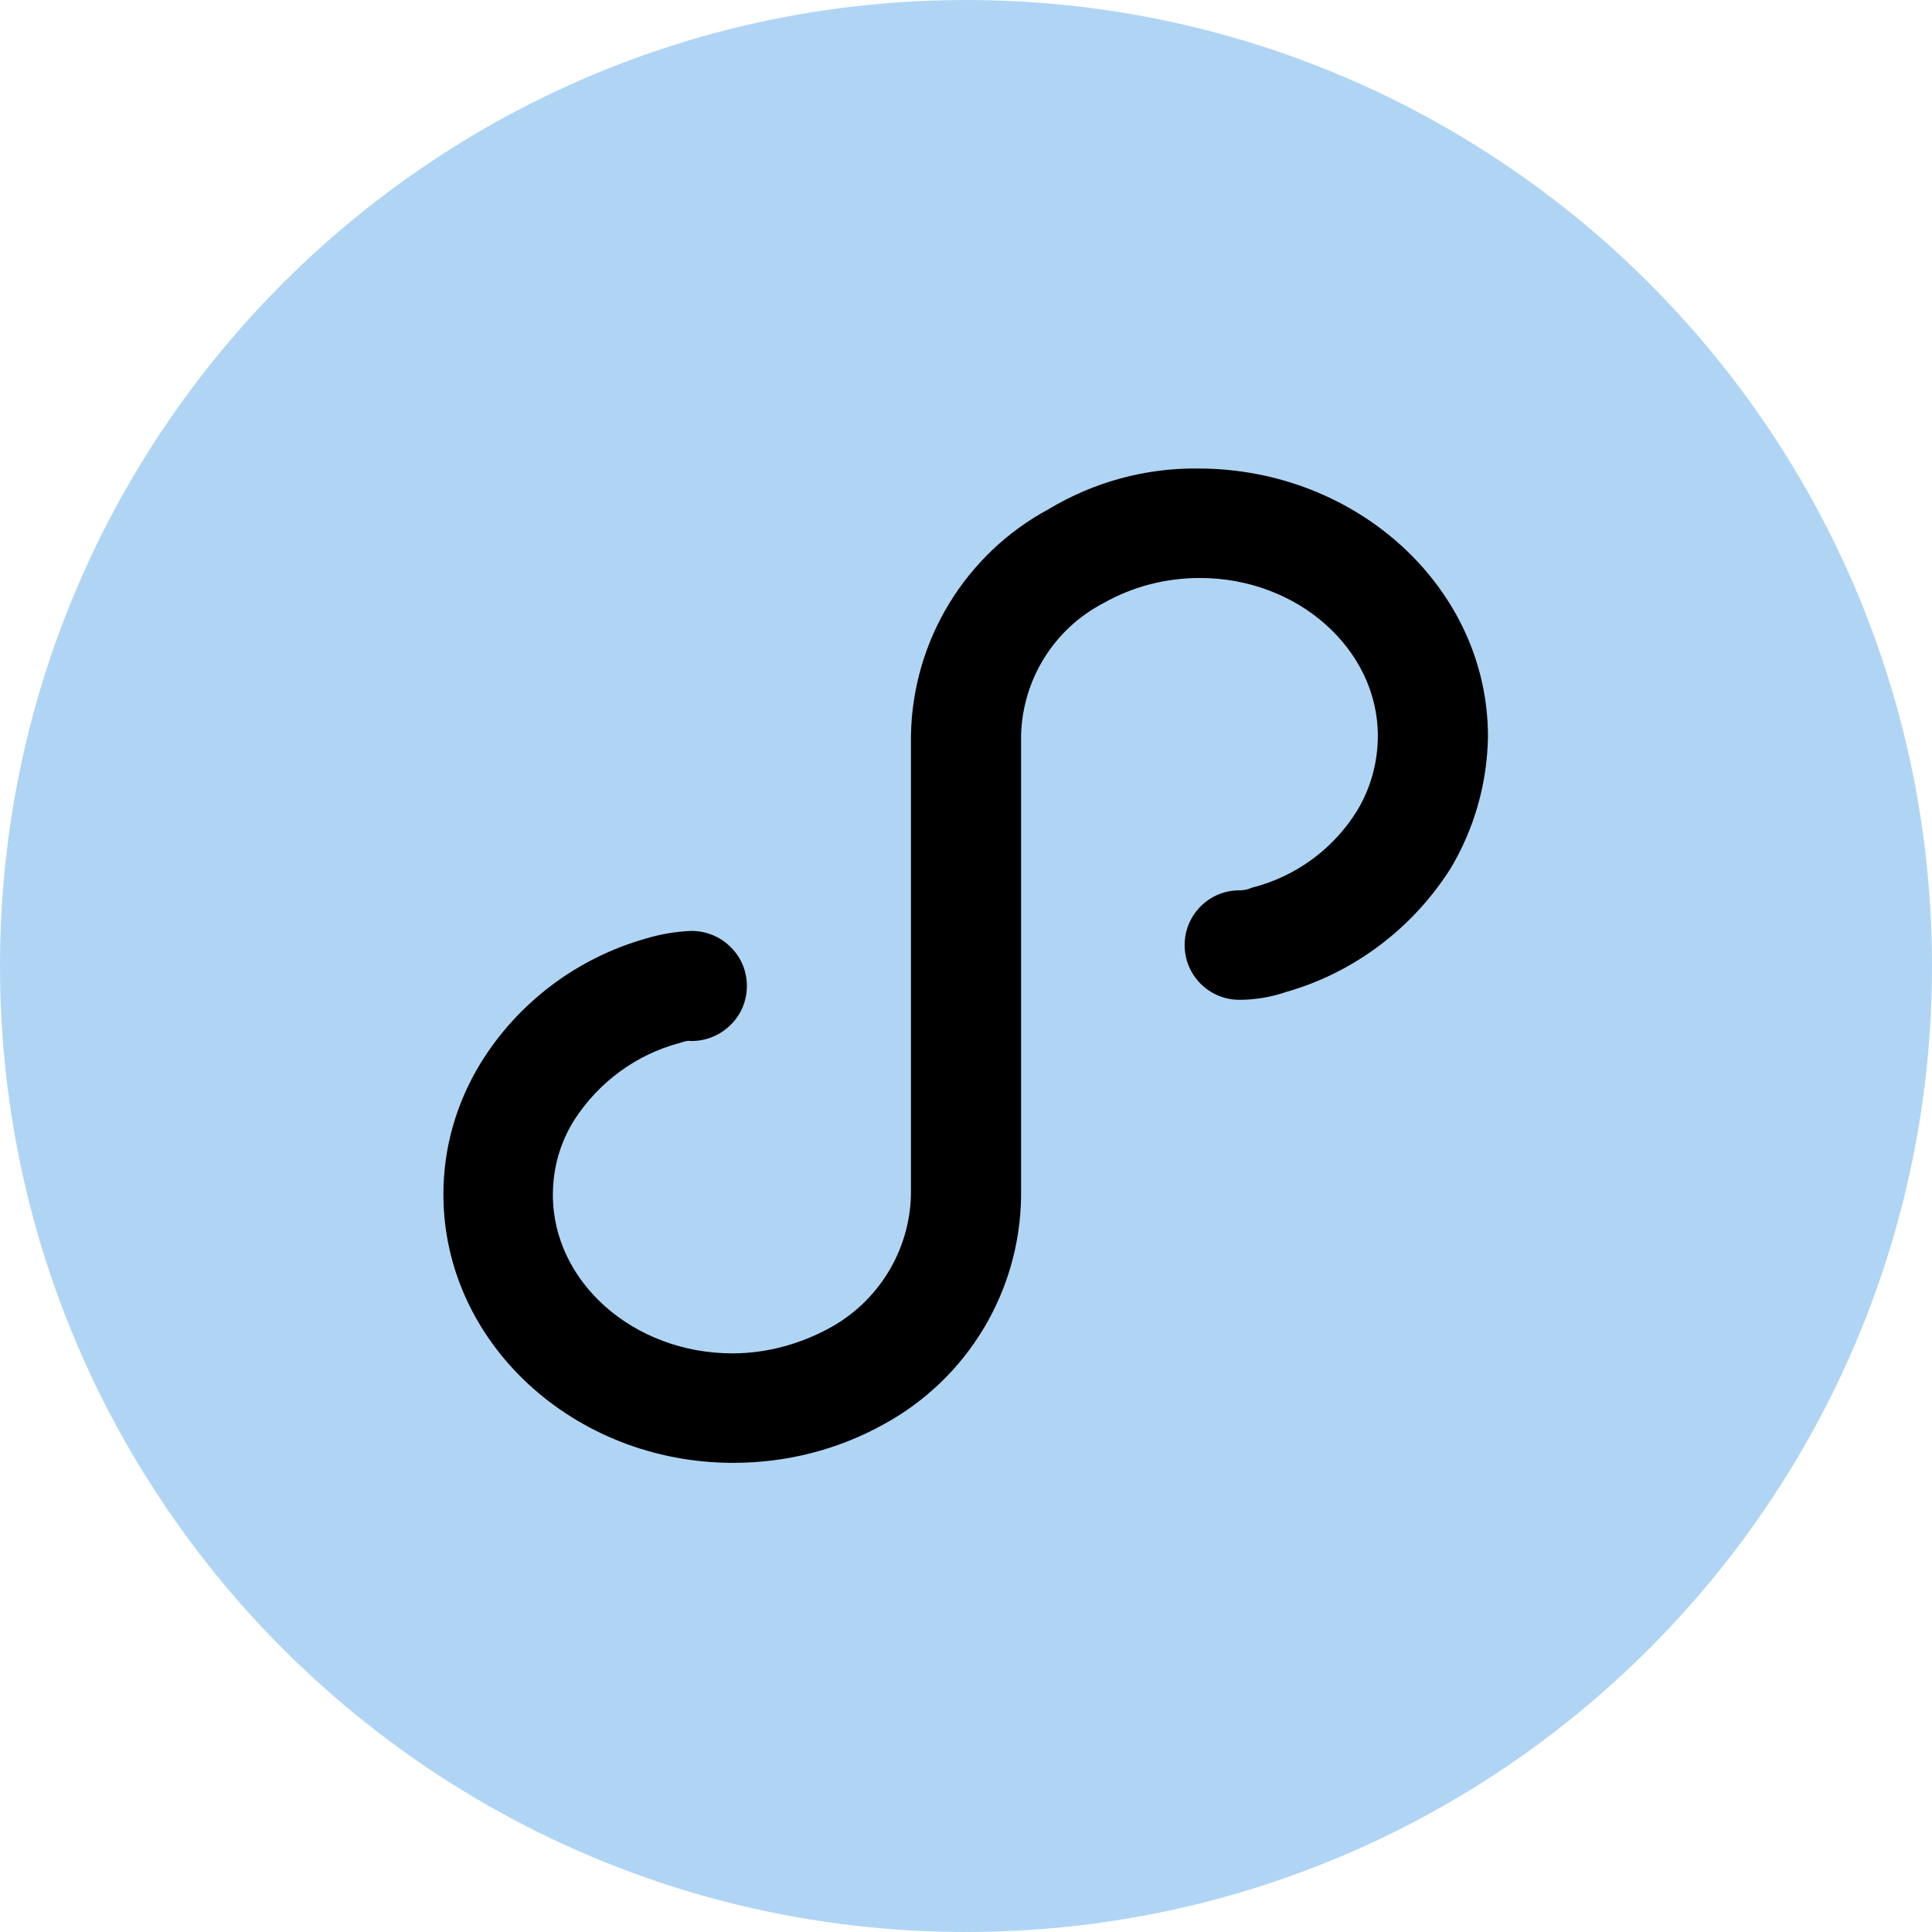
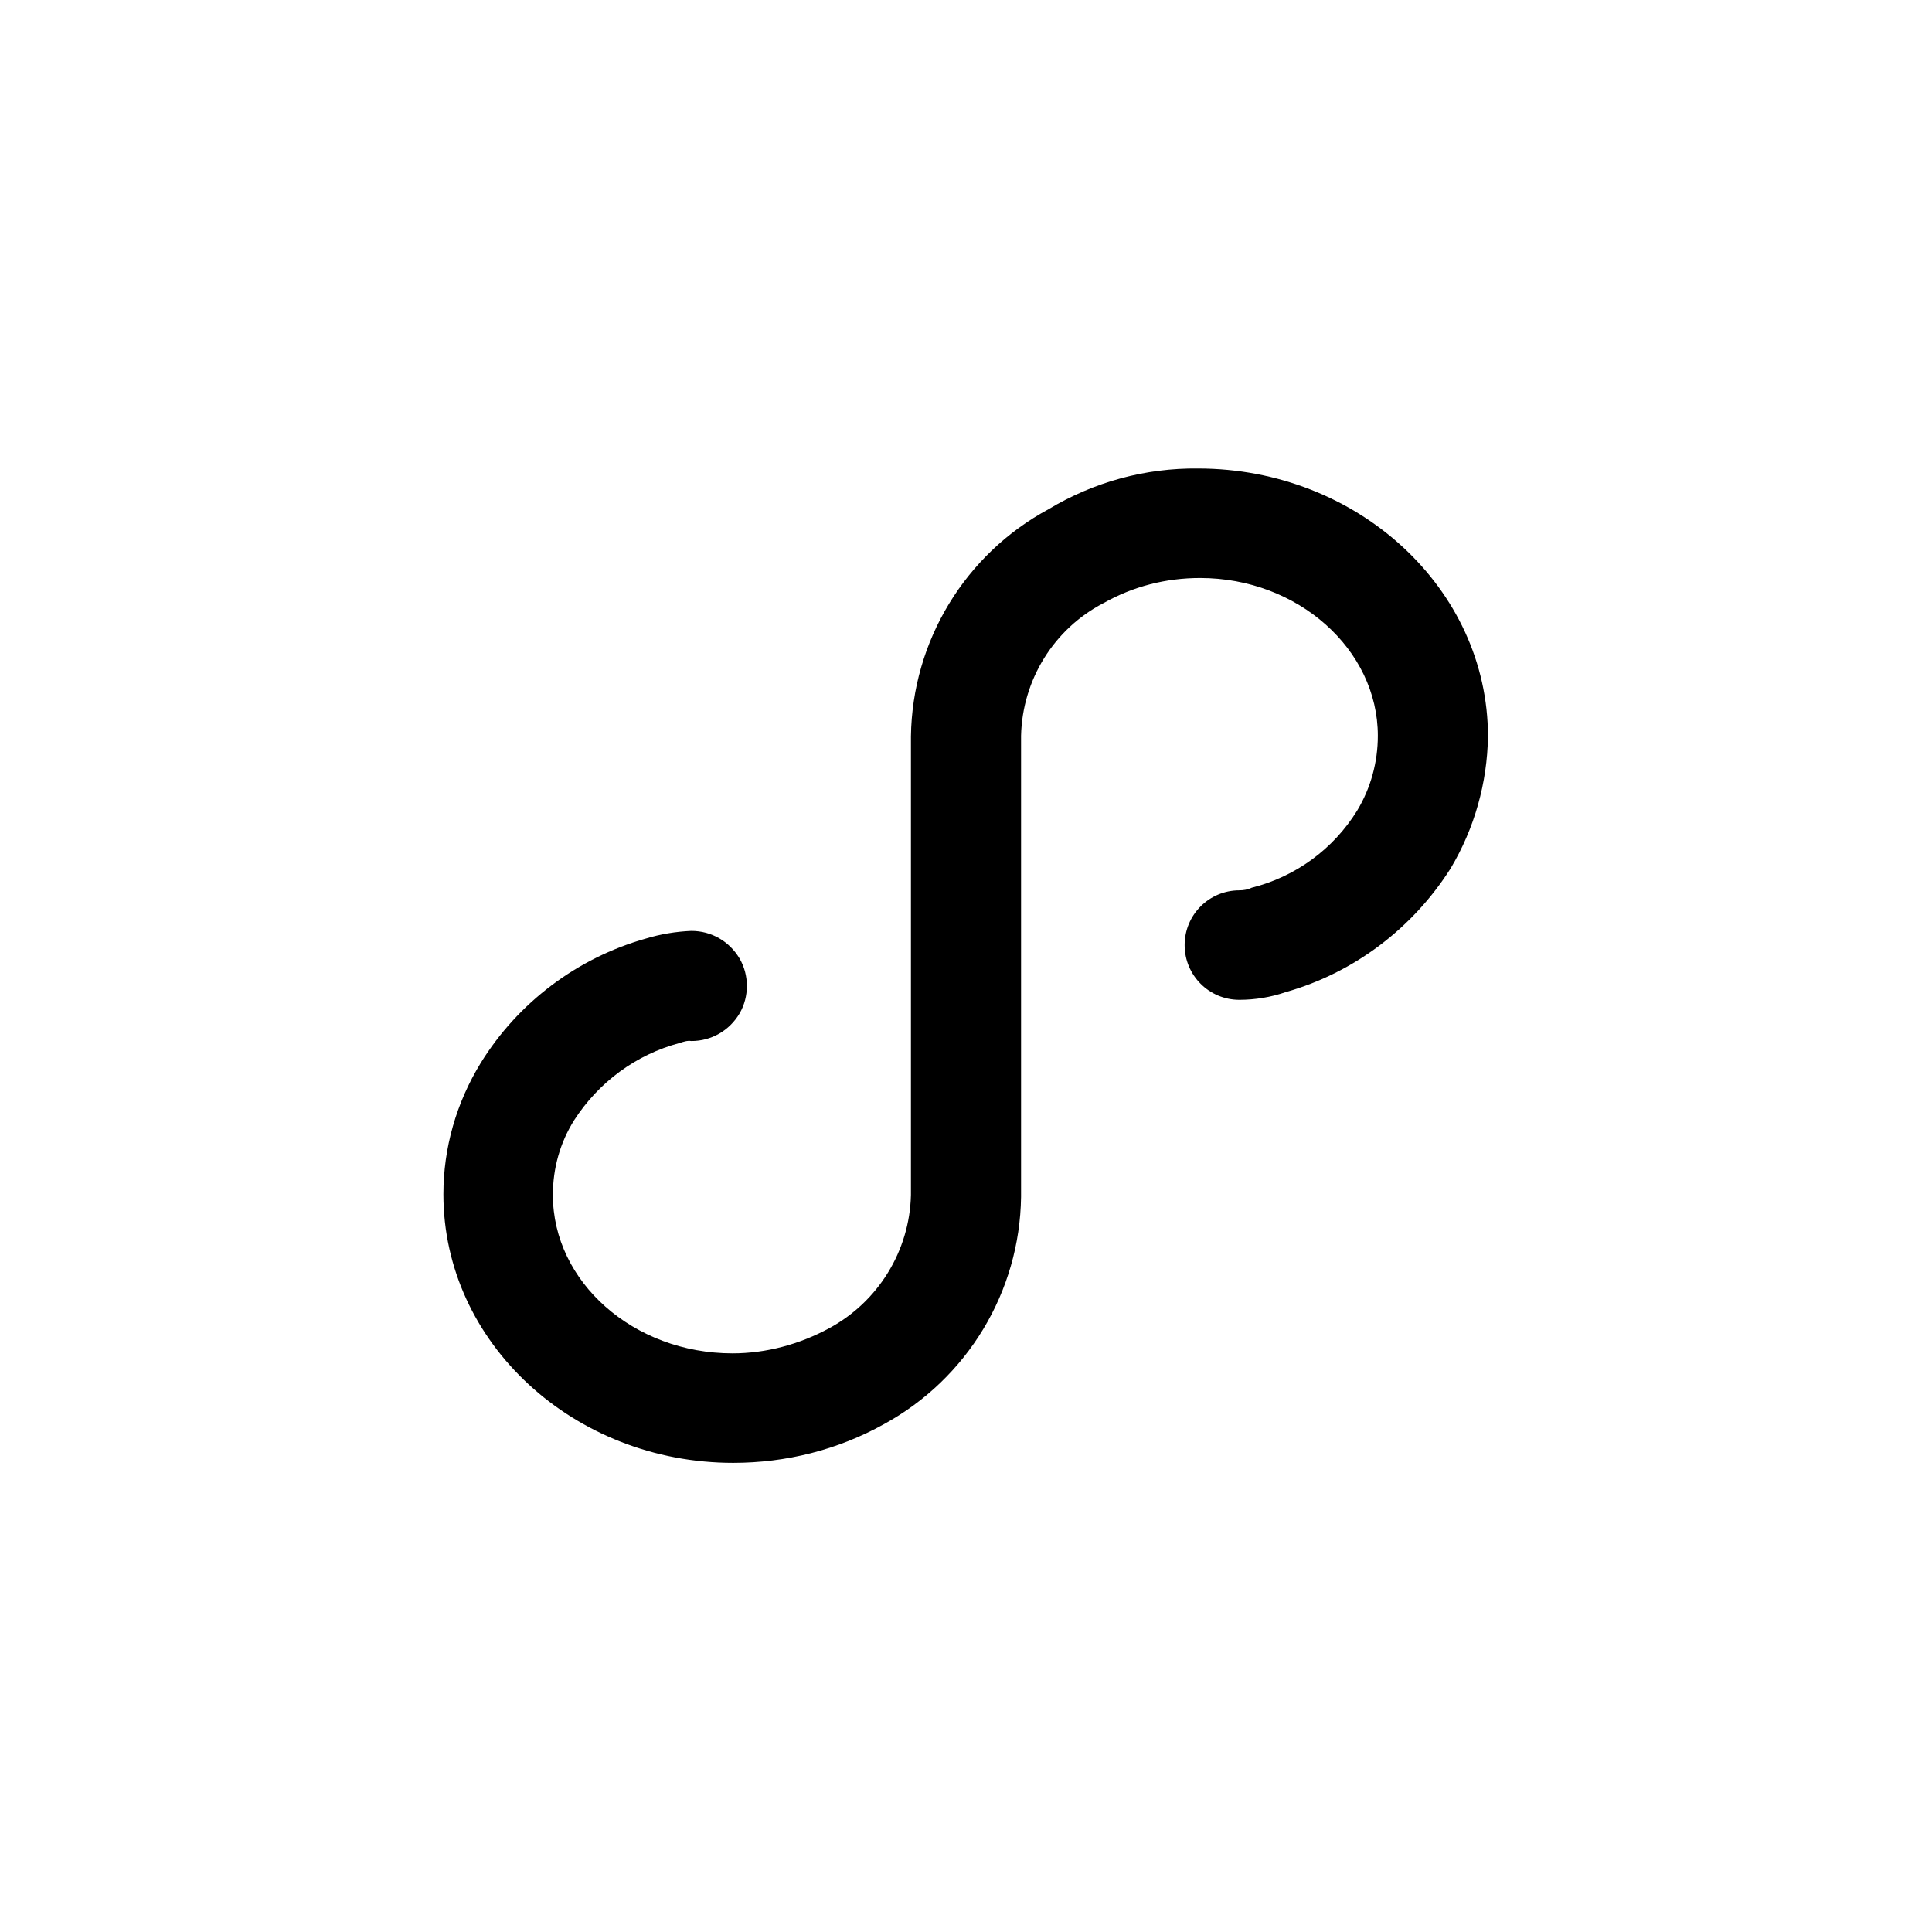
<svg xmlns="http://www.w3.org/2000/svg" width="30" height="30" viewBox="0 0 30 30" fill="none">
  <g opacity="1" transform="translate(-0 0)  rotate(0 15 15)">
-     <path id="路径 1" fill-rule="evenodd" style="fill:#B0D5F4" transform="translate(0 0)  rotate(0 15 15)" opacity="1" d="M0,15C0,23.28 6.72,30 15,30C23.28,30 30,23.28 30,15C30,6.72 23.28,0 15,0C6.72,0 0,6.72 0,15Z " />
    <path id="路径 2" fill-rule="evenodd" style="fill:#000000" transform="translate(6.885 7.275)  rotate(0 8.107 7.718)" opacity="1" d="M12.55,6.51C12.49,6.54 12.42,6.55 12.36,6.55C11.89,6.55 11.51,6.93 11.51,7.4C11.51,7.87 11.89,8.25 12.36,8.25C12.6,8.25 12.85,8.21 13.08,8.13C14.14,7.83 15.05,7.14 15.64,6.21C16.01,5.59 16.21,4.88 16.22,4.16C16.22,1.86 14.19,0 11.72,0C10.9,-0.01 10.1,0.21 9.4,0.63C8.1,1.33 7.28,2.68 7.26,4.16L7.26,11.28C7.24,12.15 6.75,12.94 5.99,13.35C5.53,13.6 5.01,13.74 4.49,13.74C2.95,13.74 1.7,12.63 1.7,11.28C1.7,10.87 1.81,10.47 2.03,10.12C2.41,9.53 2.99,9.1 3.67,8.92C3.73,8.9 3.79,8.88 3.85,8.89C4.16,8.89 4.44,8.73 4.6,8.46C4.75,8.2 4.75,7.87 4.6,7.61C4.44,7.34 4.16,7.18 3.85,7.18C3.61,7.19 3.37,7.23 3.14,7.3C2.08,7.6 1.16,8.29 0.58,9.23C0.2,9.85 0,10.55 0,11.27C0,13.58 2.03,15.44 4.5,15.44C5.32,15.44 6.12,15.24 6.84,14.84C8.14,14.13 8.95,12.78 8.97,11.31L8.97,4.15C8.99,3.28 9.48,2.49 10.25,2.09C10.71,1.83 11.22,1.7 11.75,1.7C13.27,1.7 14.51,2.81 14.51,4.15C14.51,4.56 14.4,4.96 14.19,5.31C13.82,5.91 13.23,6.34 12.55,6.51Z " />
  </g>
</svg>